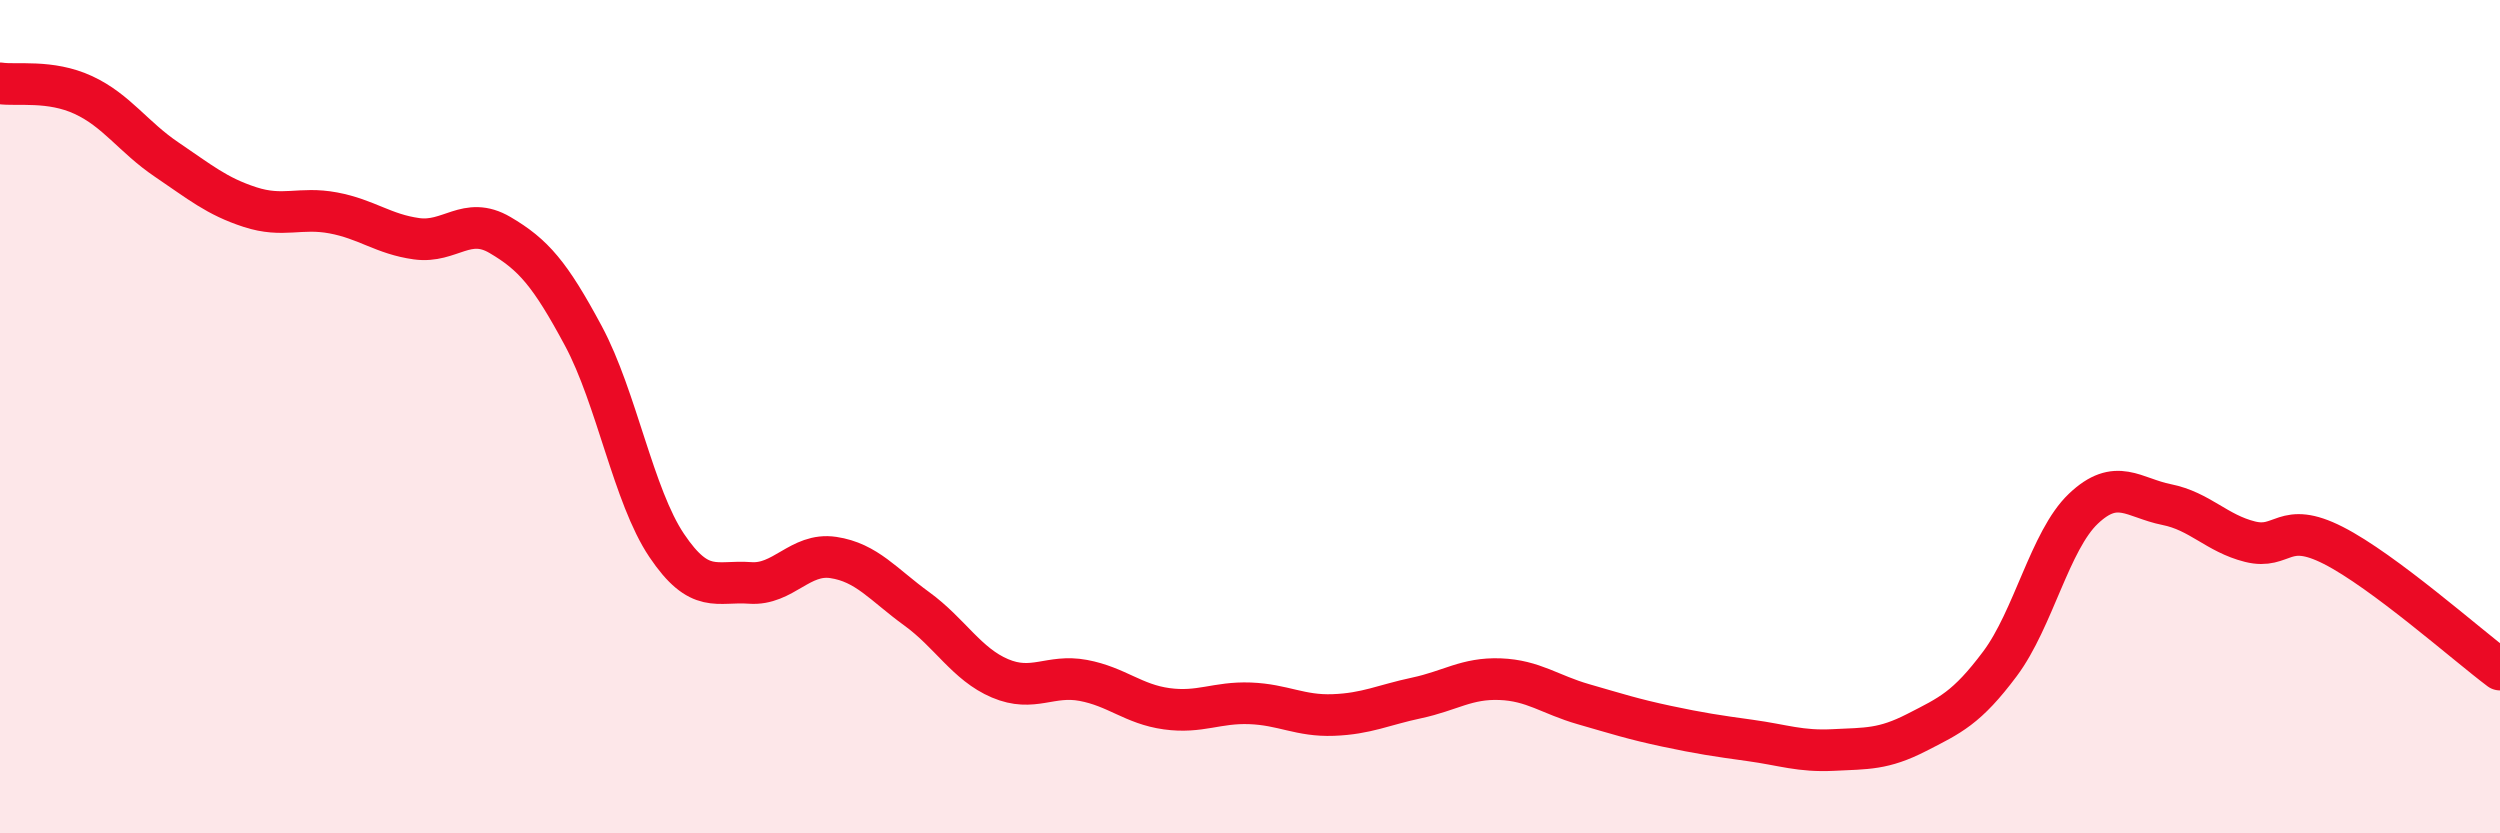
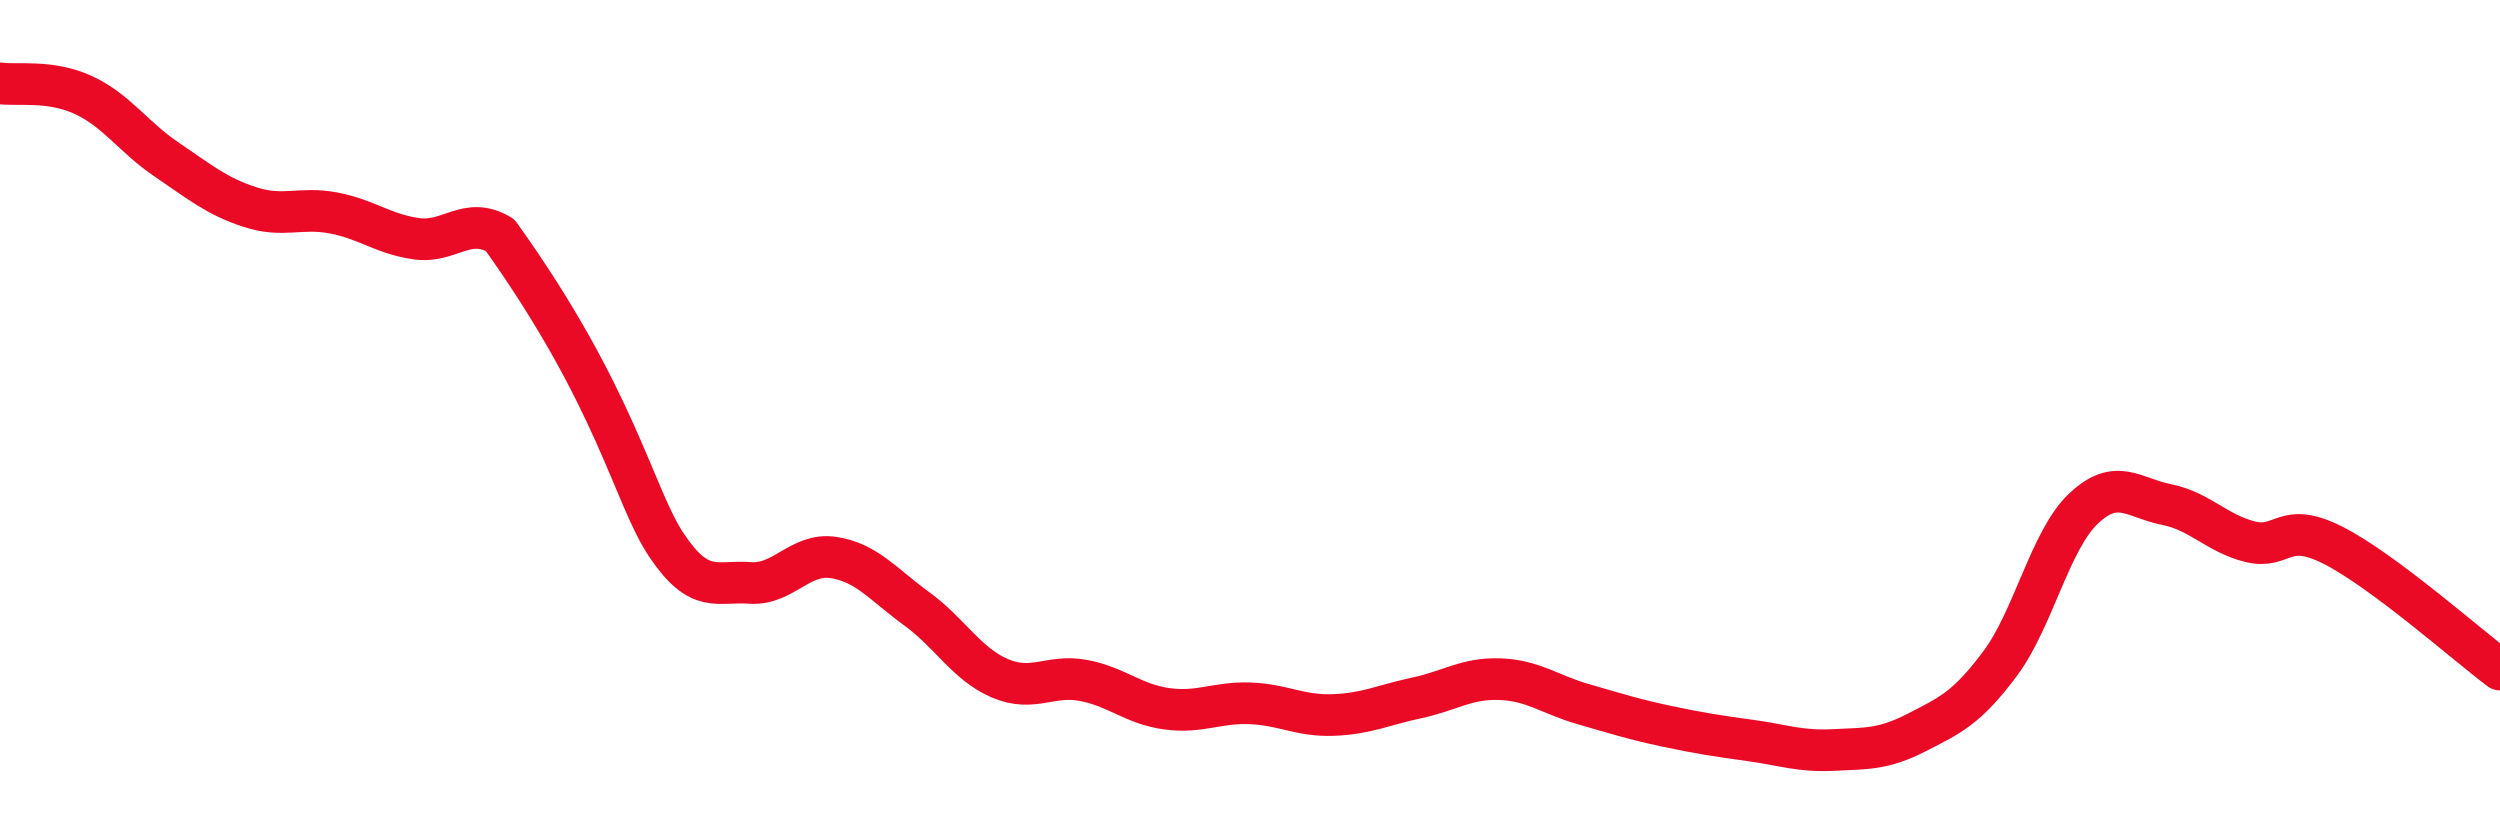
<svg xmlns="http://www.w3.org/2000/svg" width="60" height="20" viewBox="0 0 60 20">
-   <path d="M 0,2 C 0.4,2.06 1.2,1.91 2,2.28 C 2.8,2.65 3.2,3.29 4,3.83 C 4.8,4.37 5.2,4.71 6,4.97 C 6.8,5.23 7.2,4.96 8,5.11 C 8.8,5.26 9.2,5.62 10,5.73 C 10.8,5.84 11.2,5.17 12,5.64 C 12.8,6.11 13.2,6.57 14,8.06 C 14.8,9.55 15.2,11.9 16,13.09 C 16.8,14.28 17.2,13.93 18,13.99 C 18.8,14.05 19.2,13.26 20,13.38 C 20.8,13.5 21.2,14.03 22,14.61 C 22.8,15.19 23.2,15.94 24,16.28 C 24.8,16.62 25.2,16.18 26,16.33 C 26.8,16.48 27.2,16.9 28,17.01 C 28.8,17.12 29.2,16.85 30,16.88 C 30.8,16.91 31.2,17.19 32,17.16 C 32.8,17.13 33.2,16.92 34,16.75 C 34.8,16.58 35.2,16.27 36,16.3 C 36.8,16.33 37.2,16.67 38,16.9 C 38.8,17.13 39.2,17.26 40,17.43 C 40.8,17.6 41.2,17.66 42,17.77 C 42.8,17.88 43.2,18.04 44,18 C 44.8,17.96 45.2,17.99 46,17.58 C 46.8,17.17 47.2,17 48,15.93 C 48.8,14.86 49.2,12.97 50,12.21 C 50.8,11.45 51.2,11.95 52,12.11 C 52.8,12.27 53.2,12.8 54,13 C 54.8,13.2 54.8,12.48 56,13.09 C 57.2,13.7 59.2,15.47 60,16.07L60 20L0 20Z" fill="#EB0A25" opacity="0.1" stroke-linecap="round" stroke-linejoin="round" />
-   <path d="M 0,2 C 0.4,2.06 1.2,1.91 2,2.28 C 2.8,2.65 3.2,3.29 4,3.83 C 4.8,4.37 5.2,4.71 6,4.97 C 6.8,5.23 7.2,4.96 8,5.11 C 8.8,5.26 9.2,5.62 10,5.73 C 10.8,5.84 11.2,5.17 12,5.64 C 12.8,6.11 13.2,6.57 14,8.06 C 14.8,9.55 15.2,11.9 16,13.09 C 16.8,14.28 17.2,13.93 18,13.99 C 18.8,14.05 19.2,13.26 20,13.38 C 20.8,13.5 21.2,14.03 22,14.61 C 22.8,15.19 23.2,15.94 24,16.28 C 24.8,16.62 25.2,16.18 26,16.33 C 26.8,16.48 27.2,16.9 28,17.01 C 28.8,17.12 29.2,16.85 30,16.88 C 30.8,16.91 31.2,17.19 32,17.16 C 32.8,17.13 33.2,16.92 34,16.75 C 34.8,16.58 35.2,16.27 36,16.3 C 36.8,16.33 37.2,16.67 38,16.9 C 38.8,17.13 39.2,17.26 40,17.43 C 40.8,17.6 41.2,17.66 42,17.77 C 42.8,17.88 43.2,18.04 44,18 C 44.8,17.96 45.2,17.99 46,17.58 C 46.8,17.17 47.2,17 48,15.93 C 48.8,14.86 49.2,12.97 50,12.21 C 50.8,11.45 51.2,11.95 52,12.11 C 52.8,12.27 53.2,12.8 54,13 C 54.8,13.2 54.8,12.48 56,13.09 C 57.2,13.7 59.2,15.47 60,16.07" stroke="#EB0A25" stroke-width="1" fill="none" stroke-linecap="round" stroke-linejoin="round" />
+   <path d="M 0,2 C 0.4,2.06 1.2,1.91 2,2.28 C 2.8,2.65 3.2,3.29 4,3.83 C 4.8,4.37 5.2,4.71 6,4.97 C 6.8,5.23 7.2,4.96 8,5.11 C 8.8,5.26 9.2,5.62 10,5.73 C 10.8,5.84 11.2,5.17 12,5.64 C 14.8,9.55 15.2,11.9 16,13.09 C 16.8,14.28 17.2,13.93 18,13.99 C 18.8,14.05 19.2,13.26 20,13.38 C 20.8,13.5 21.2,14.03 22,14.61 C 22.8,15.19 23.2,15.94 24,16.28 C 24.8,16.62 25.2,16.18 26,16.33 C 26.8,16.48 27.2,16.9 28,17.01 C 28.8,17.12 29.2,16.85 30,16.88 C 30.8,16.91 31.2,17.19 32,17.16 C 32.8,17.13 33.2,16.92 34,16.75 C 34.8,16.58 35.2,16.27 36,16.3 C 36.8,16.33 37.2,16.67 38,16.9 C 38.8,17.13 39.2,17.26 40,17.43 C 40.8,17.6 41.2,17.66 42,17.77 C 42.8,17.88 43.2,18.04 44,18 C 44.8,17.96 45.2,17.99 46,17.58 C 46.8,17.17 47.2,17 48,15.93 C 48.8,14.86 49.2,12.97 50,12.21 C 50.8,11.45 51.2,11.95 52,12.11 C 52.8,12.27 53.2,12.8 54,13 C 54.8,13.2 54.8,12.48 56,13.09 C 57.2,13.7 59.2,15.47 60,16.07" stroke="#EB0A25" stroke-width="1" fill="none" stroke-linecap="round" stroke-linejoin="round" />
</svg>